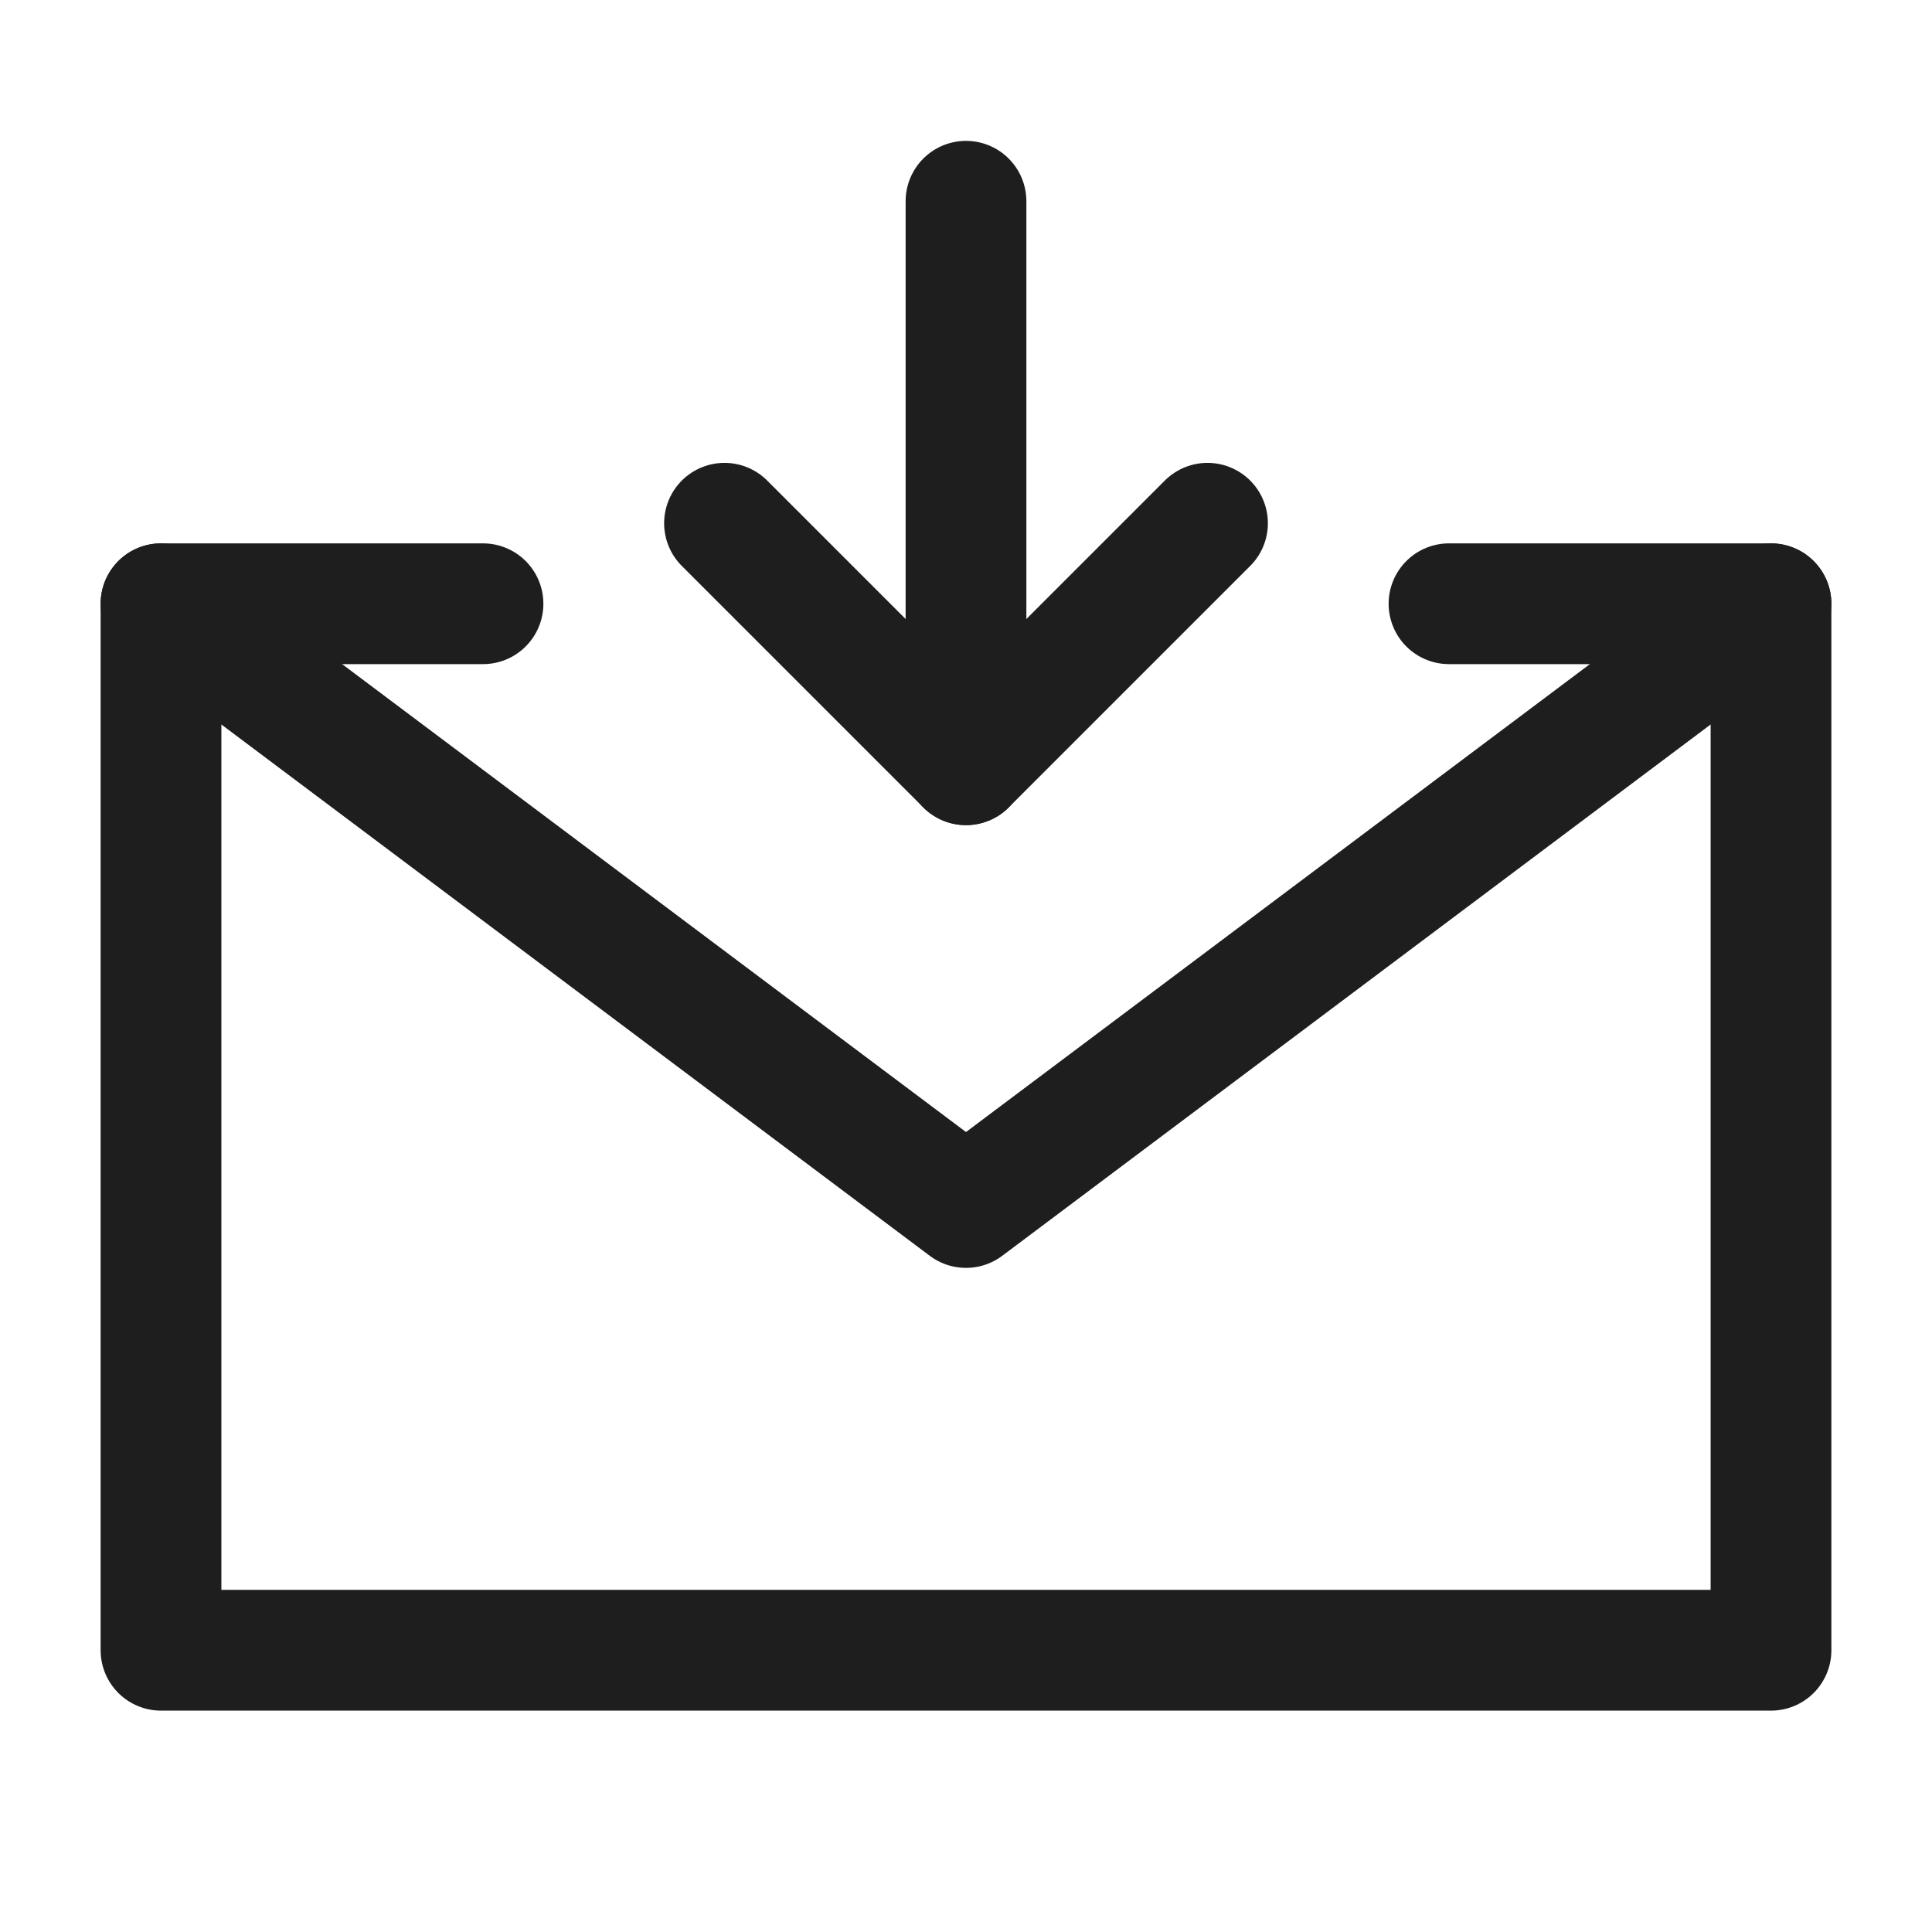
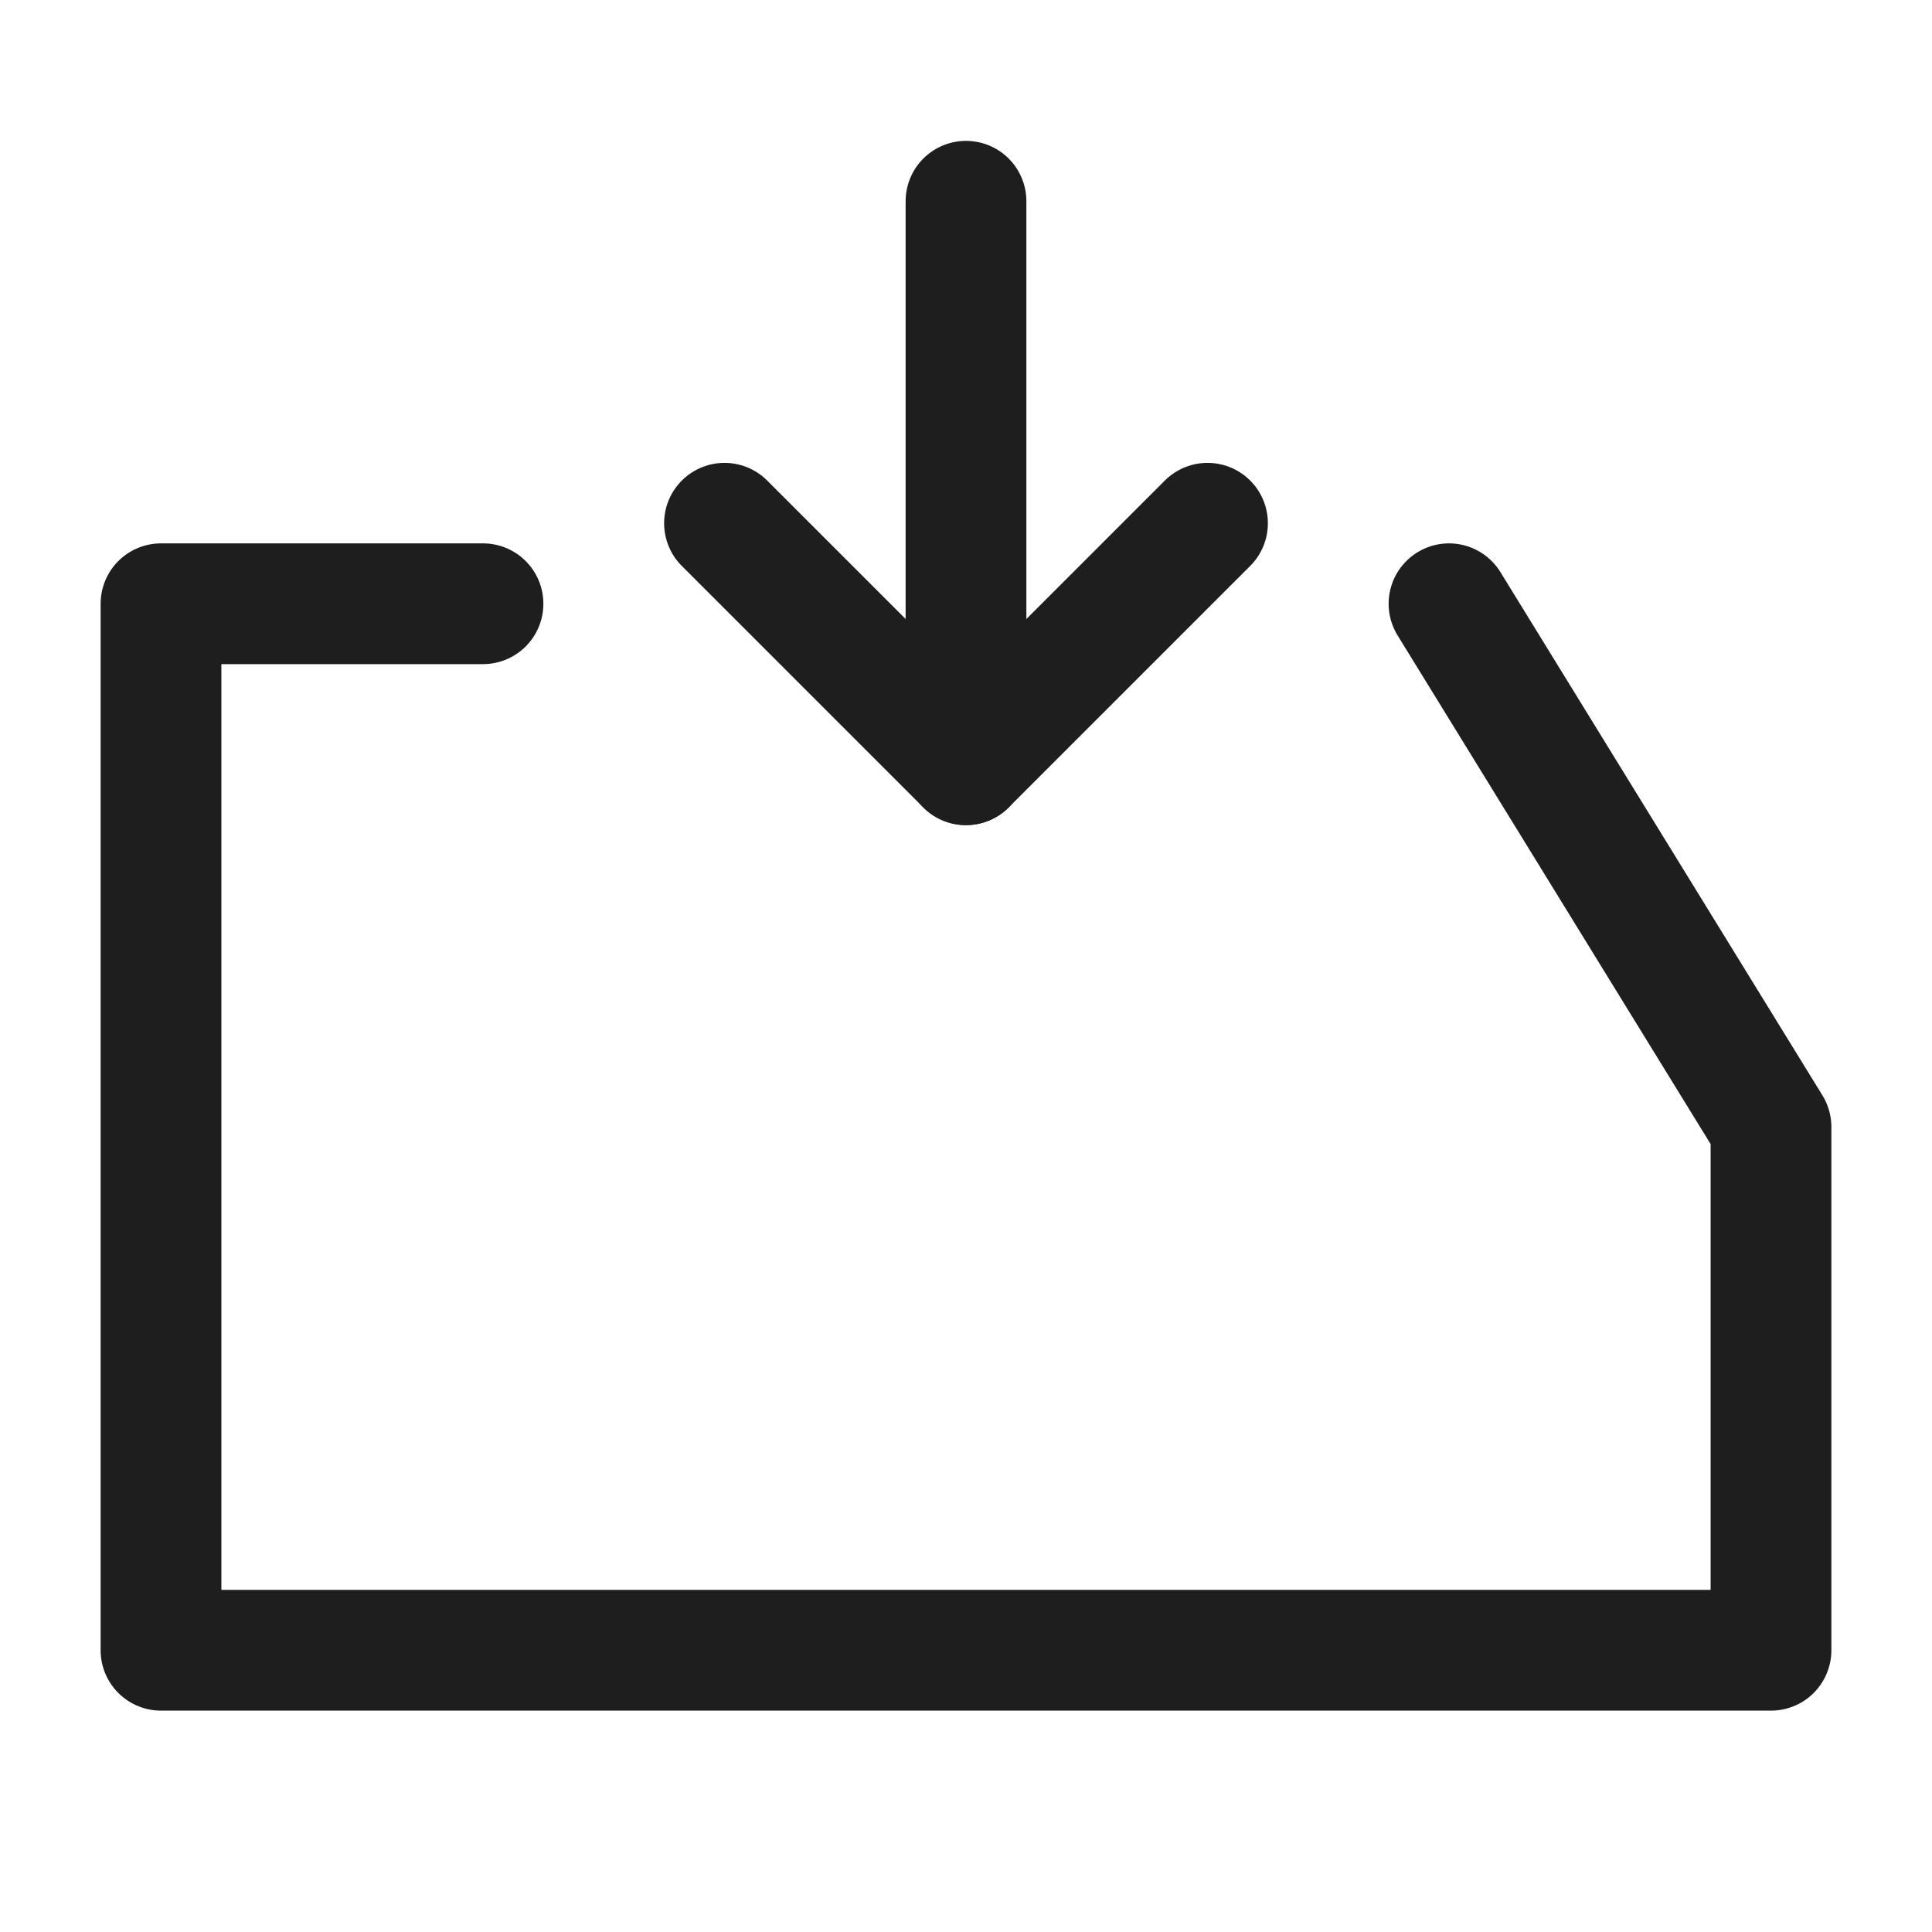
<svg xmlns="http://www.w3.org/2000/svg" width="24" height="24" viewBox="0 0 24 24" fill="none">
  <desc>
			Created with Pixso.
	</desc>
  <defs>
    <clipPath id="clip65_461">
      <rect id="邮件下载" width="24" height="24" fill="white" fill-opacity="0" />
    </clipPath>
  </defs>
  <g clip-path="url(#clip65_461)">
-     <path id="path" d="M18.02 8.22L18 8.25C17.58 8.25 17.25 7.91 17.25 7.5C17.25 7.08 17.58 6.75 18 6.75L18.02 6.77L18.02 8.22ZM5.97 6.77L6 6.75C6.41 6.75 6.75 7.08 6.75 7.5C6.75 7.91 6.41 8.25 6 8.25L5.97 8.22L5.97 6.77Z" fill="#000000" fill-opacity="0" fill-rule="nonzero" />
-     <path id="path" d="M18 7.5L22 7.5L22 14L22 20.5L2 20.5L2 14L2 7.5L6 7.5" stroke="#1E1E1E" stroke-opacity="1" stroke-width="1.5" stroke-linejoin="round" stroke-linecap="round" />
+     <path id="path" d="M18 7.5L22 14L22 20.5L2 20.5L2 14L2 7.5L6 7.5" stroke="#1E1E1E" stroke-opacity="1" stroke-width="1.5" stroke-linejoin="round" stroke-linecap="round" />
    <path id="path" d="M11.27 2.52L11.25 2.5C11.25 2.08 11.58 1.75 12 1.75C12.41 1.75 12.75 2.08 12.75 2.5L12.73 2.52L11.27 2.52ZM12.73 9.47L12.75 9.5C12.75 9.91 12.41 10.25 12 10.25C11.58 10.25 11.25 9.91 11.25 9.5L11.27 9.47L12.73 9.47Z" fill="#000000" fill-opacity="0" fill-rule="nonzero" />
    <path id="path" d="M12 2.5L12 9.5" stroke="#1E1E1E" stroke-opacity="1" stroke-width="1.5" stroke-linejoin="round" stroke-linecap="round" />
-     <path id="path" d="M14.46 5.99L14.46 5.96C14.76 5.67 15.23 5.67 15.53 5.96C15.82 6.26 15.82 6.73 15.53 7.03L15.5 7.03L14.46 5.99ZM8.49 7.03L8.46 7.03C8.17 6.73 8.17 6.26 8.46 5.96C8.76 5.67 9.23 5.67 9.53 5.96L9.53 5.99L8.49 7.03Z" fill="#000000" fill-opacity="0" fill-rule="nonzero" />
    <path id="path" d="M15 6.5L12 9.5L9 6.5" stroke="#1E1E1E" stroke-opacity="1" stroke-width="1.5" stroke-linejoin="round" stroke-linecap="round" />
-     <path id="path" d="M1.57 8.09L1.55 8.1C1.21 7.84 1.14 7.38 1.39 7.04C1.65 6.71 2.11 6.64 2.44 6.89L2.45 6.92L1.57 8.09ZM21.54 6.92L21.55 6.89C21.88 6.64 22.34 6.71 22.6 7.04C22.85 7.38 22.78 7.84 22.45 8.1L22.42 8.09L21.54 6.92Z" fill="#000000" fill-opacity="0" fill-rule="nonzero" />
-     <path id="path" d="M2 7.5L12 15L22 7.5" stroke="#1E1E1E" stroke-opacity="1" stroke-width="1.5" stroke-linejoin="round" stroke-linecap="round" />
  </g>
</svg>